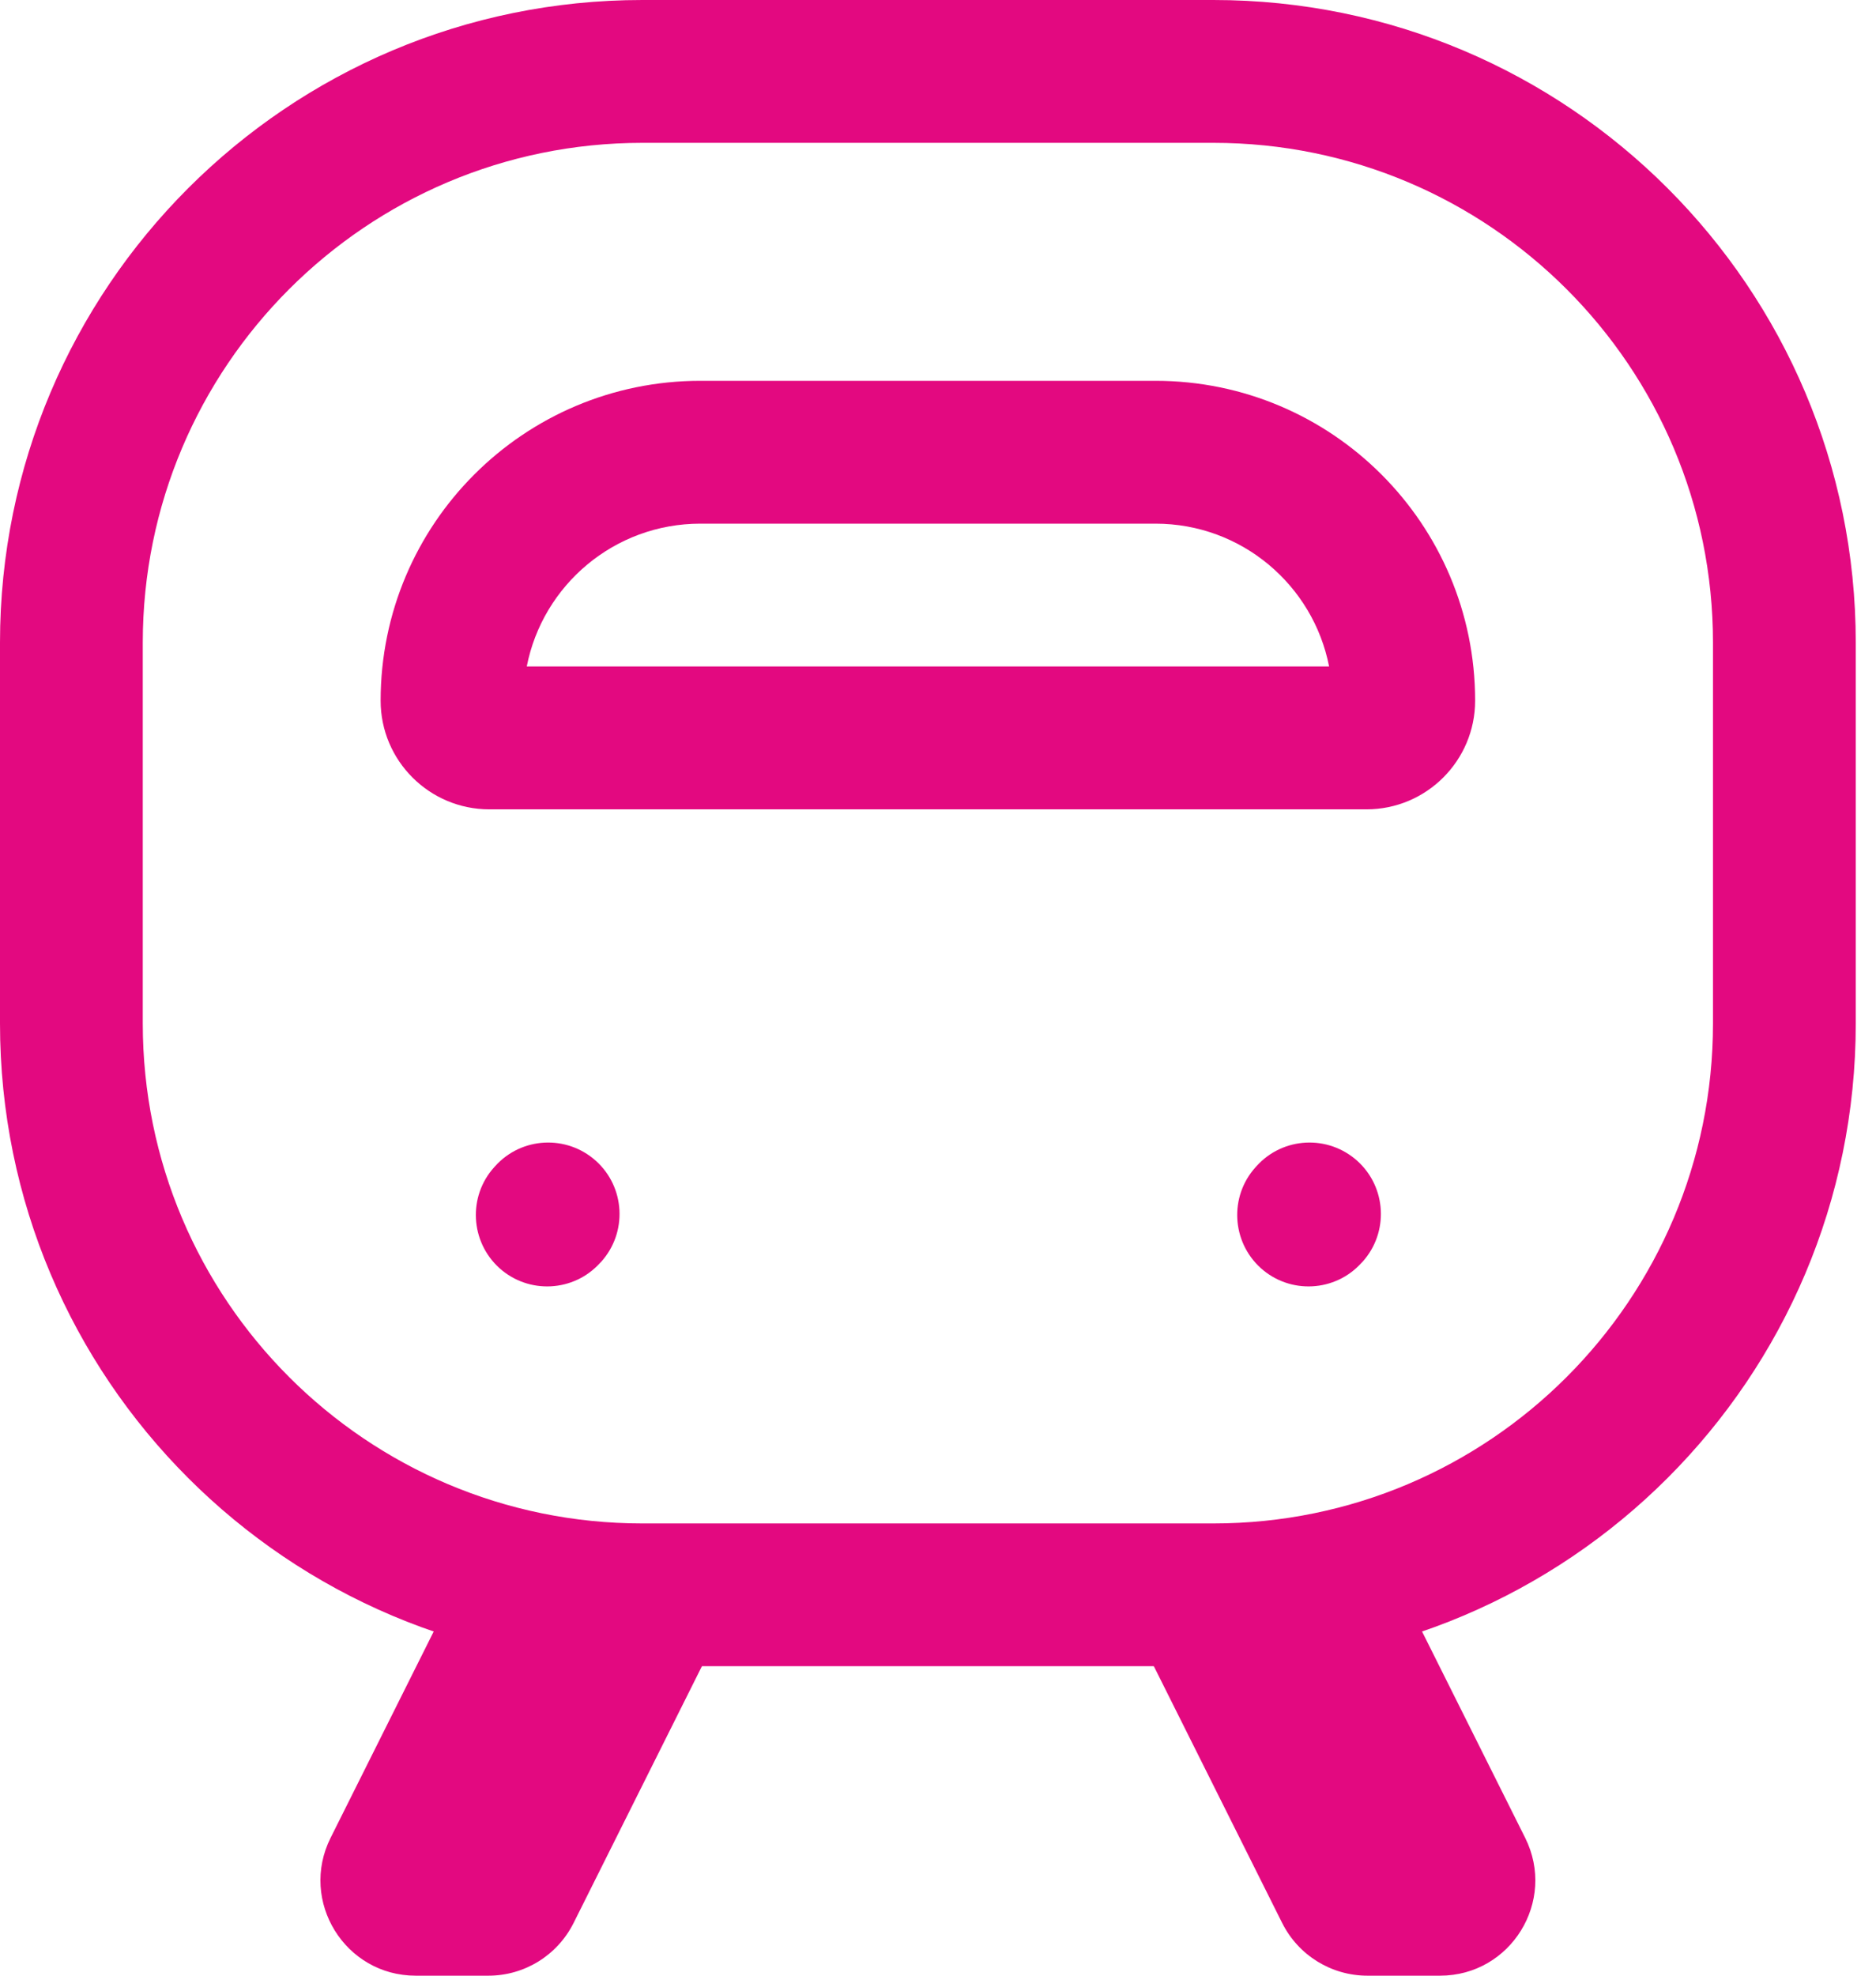
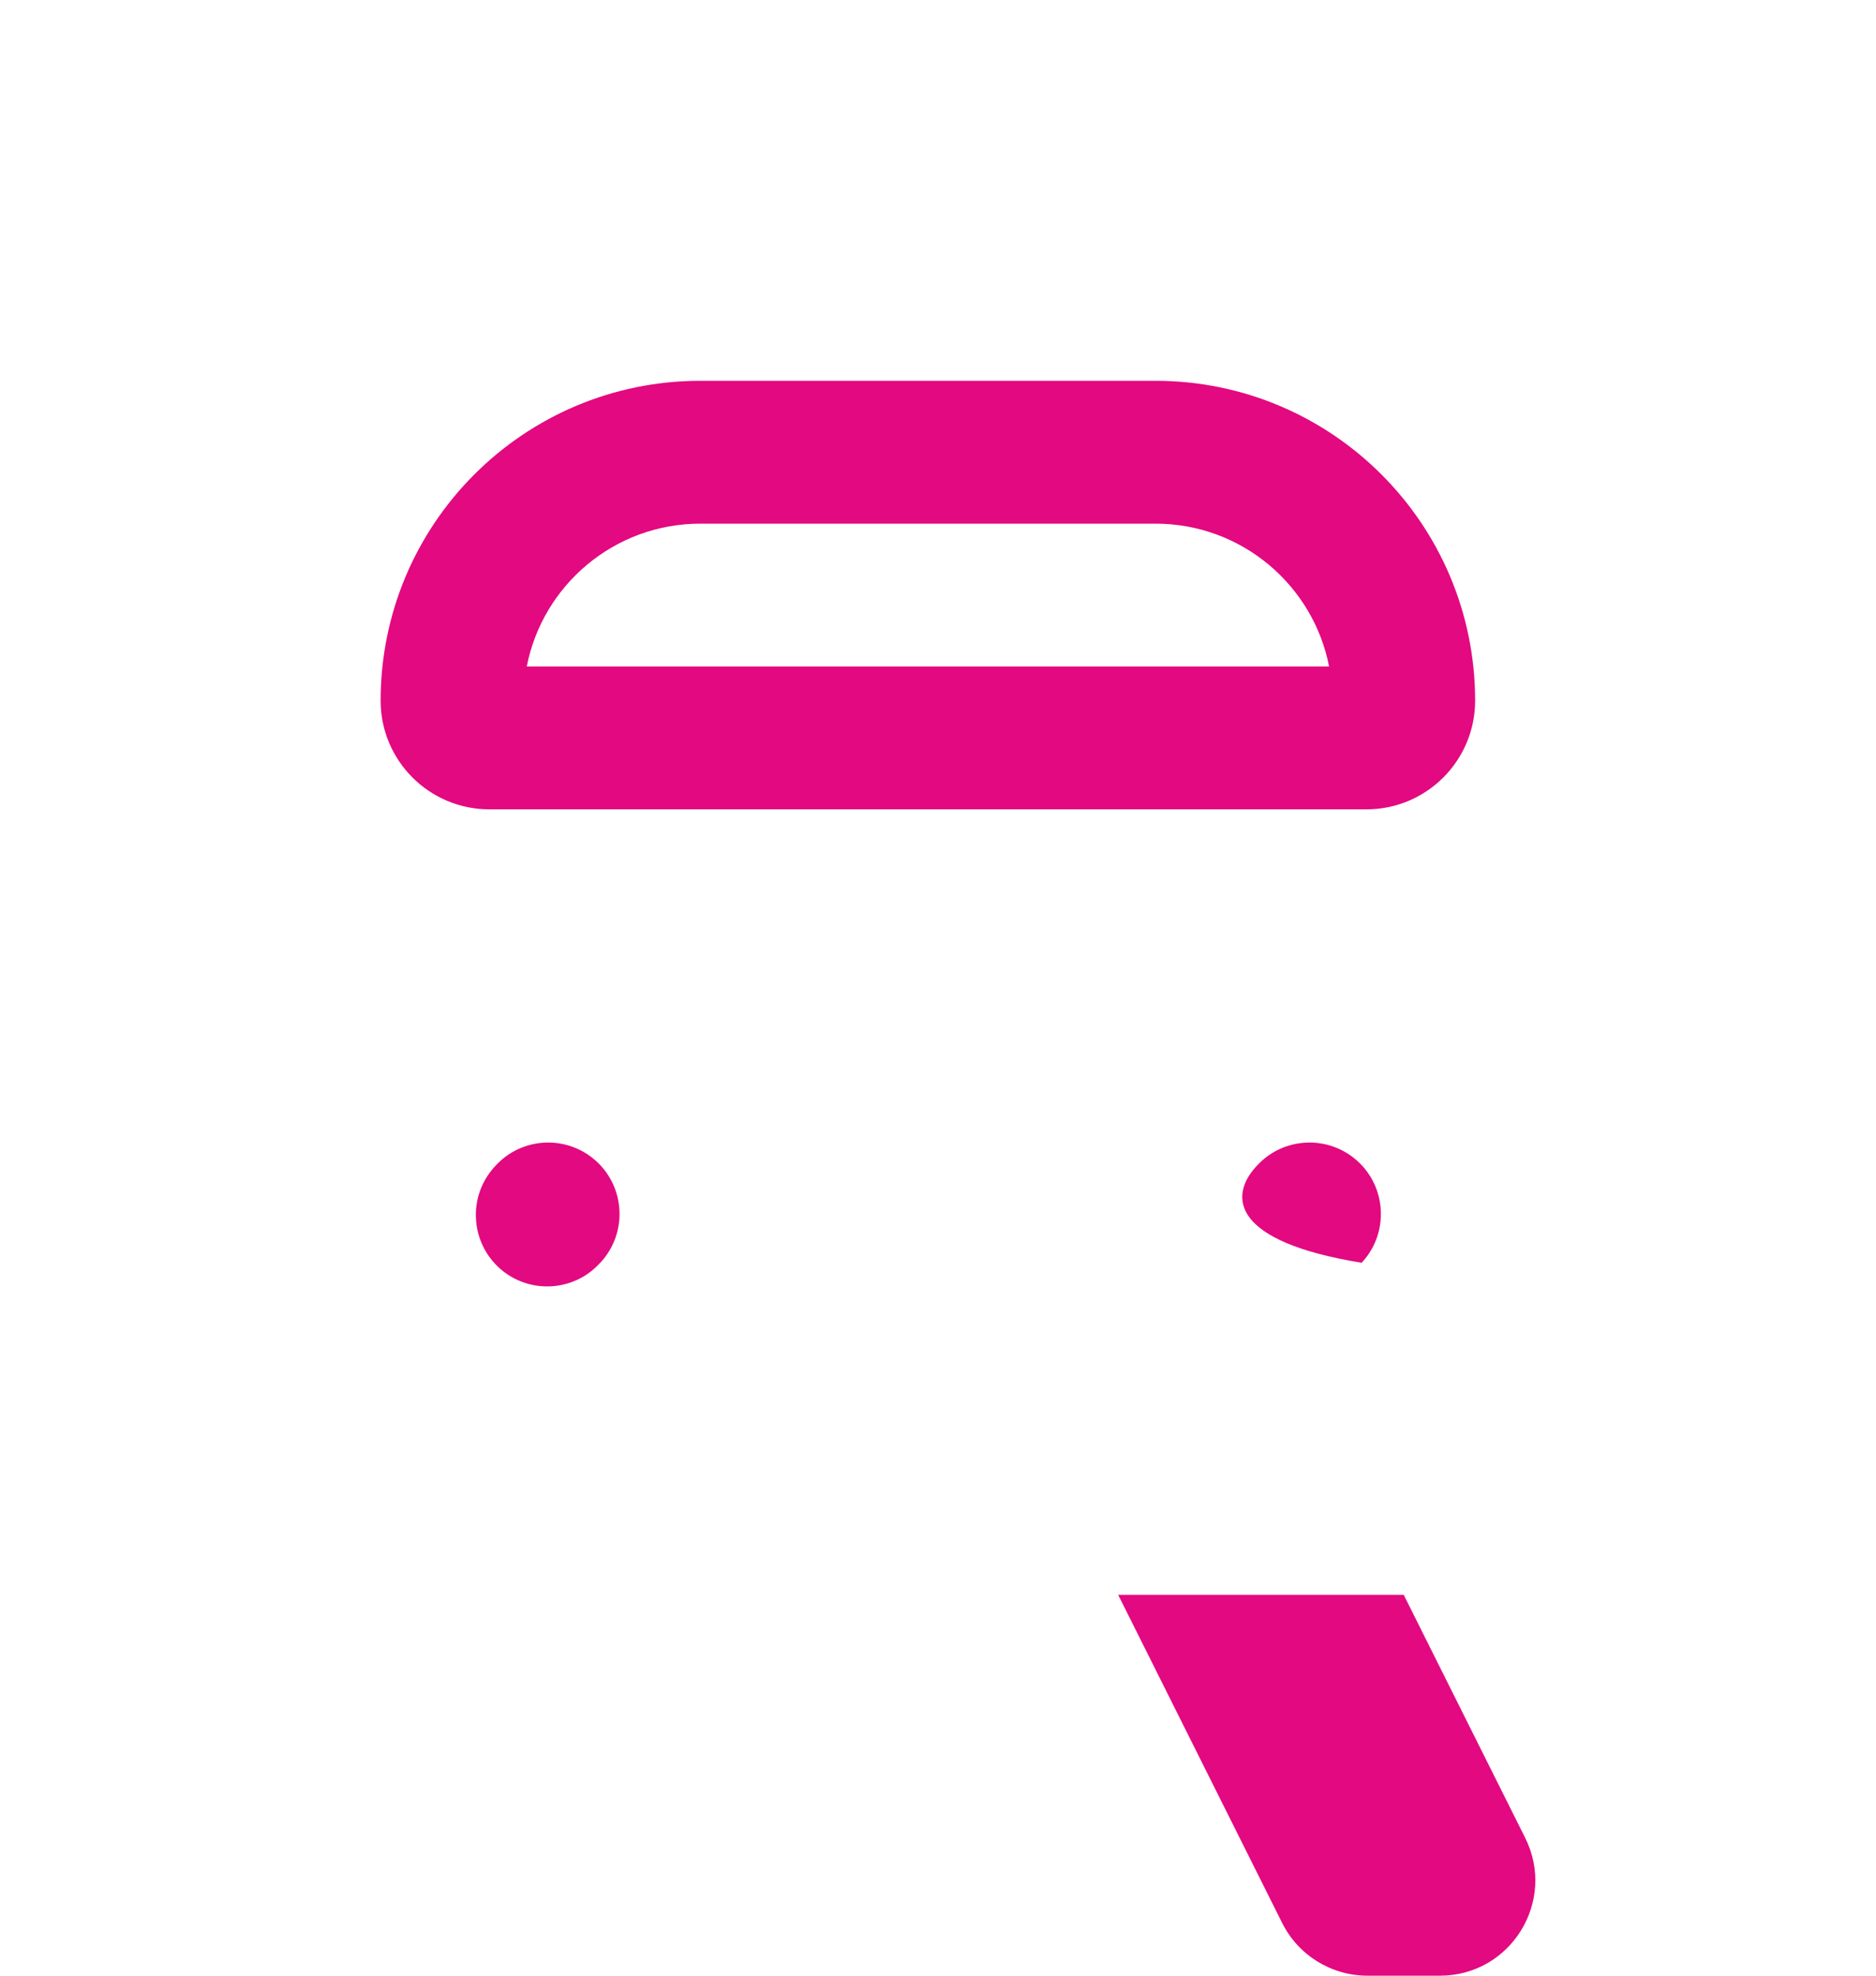
<svg xmlns="http://www.w3.org/2000/svg" width="19" height="20" viewBox="0 0 19 20" fill="none">
-   <path d="M4.578 16.145H7.47L5.809 19.467C5.645 19.794 5.312 20 4.947 20H4.21C3.494 20 3.028 19.246 3.348 18.605L4.578 16.145Z" fill="#E30980" />
  <path d="M14.217 16.145H11.325L12.986 19.467C13.15 19.794 13.484 20 13.849 20H14.585C15.301 20 15.767 19.246 15.447 18.605L14.217 16.145Z" fill="#E30980" />
  <path fill-rule="evenodd" clip-rule="evenodd" d="M5.335 6.747H13.461C13.3 5.923 12.574 5.301 11.703 5.301H7.093C6.222 5.301 5.496 5.923 5.335 6.747ZM3.855 7.093C3.855 5.305 5.305 3.855 7.093 3.855H11.703C13.49 3.855 14.94 5.305 14.94 7.093C14.94 7.7 14.447 8.193 13.84 8.193H4.956C4.348 8.193 3.855 7.7 3.855 7.093Z" fill="#E30980" />
-   <path fill-rule="evenodd" clip-rule="evenodd" d="M6.506 1.446C3.711 1.446 1.446 3.711 1.446 6.506V10.361C1.446 13.156 3.711 15.422 6.506 15.422H12.289C15.084 15.422 17.349 13.156 17.349 10.361V6.506C17.349 3.711 15.084 1.446 12.289 1.446H6.506ZM0 6.506C0 2.913 2.913 0 6.506 0H12.289C15.882 0 18.795 2.913 18.795 6.506V10.361C18.795 13.955 15.882 16.867 12.289 16.867H6.506C2.913 16.867 0 13.955 0 10.361V6.506Z" fill="#E30980" />
-   <path fill-rule="evenodd" clip-rule="evenodd" d="M13.747 11.752C14.043 12.019 14.067 12.476 13.8 12.773L13.79 12.783C13.523 13.08 13.066 13.104 12.769 12.837C12.473 12.569 12.449 12.112 12.716 11.816L12.726 11.805C12.993 11.508 13.45 11.485 13.747 11.752Z" fill="#E30980" />
+   <path fill-rule="evenodd" clip-rule="evenodd" d="M13.747 11.752C14.043 12.019 14.067 12.476 13.8 12.773L13.79 12.783C12.473 12.569 12.449 12.112 12.716 11.816L12.726 11.805C12.993 11.508 13.45 11.485 13.747 11.752Z" fill="#E30980" />
  <path fill-rule="evenodd" clip-rule="evenodd" d="M6.036 11.752C6.332 12.019 6.356 12.476 6.089 12.773L6.079 12.783C5.812 13.08 5.355 13.104 5.058 12.837C4.762 12.569 4.738 12.112 5.005 11.816L5.015 11.805C5.282 11.508 5.739 11.485 6.036 11.752Z" fill="#E30980" />
</svg>